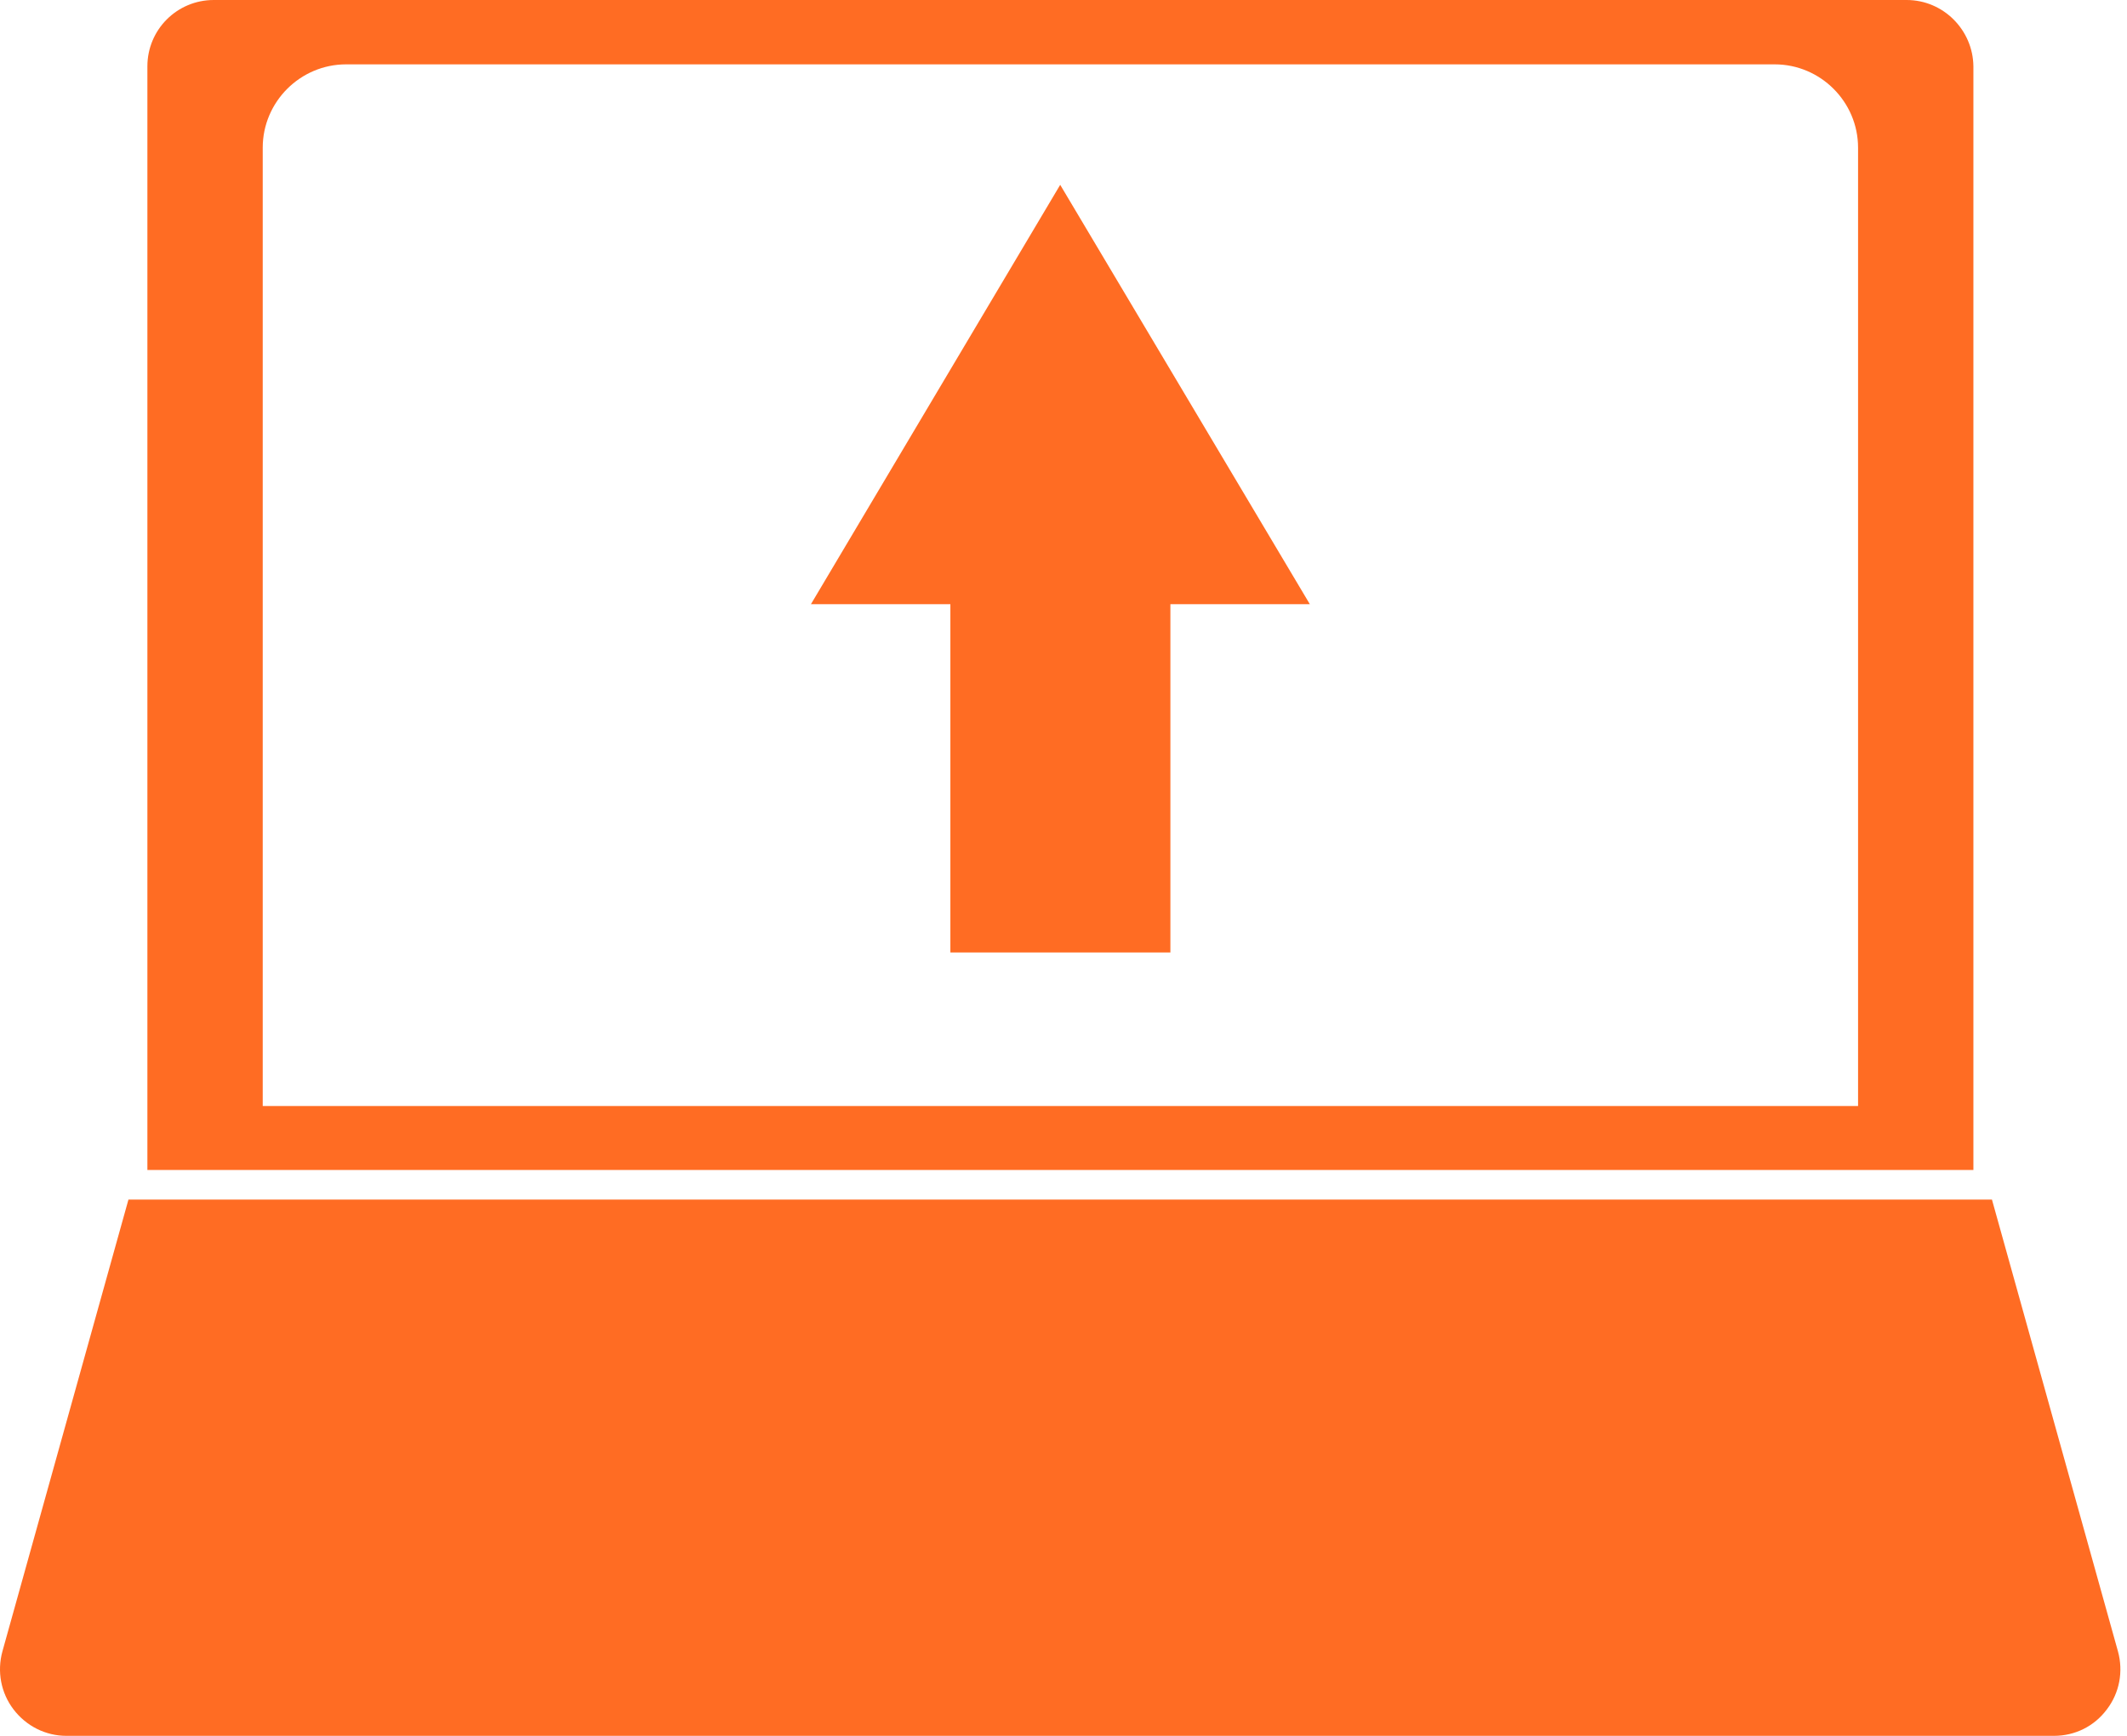
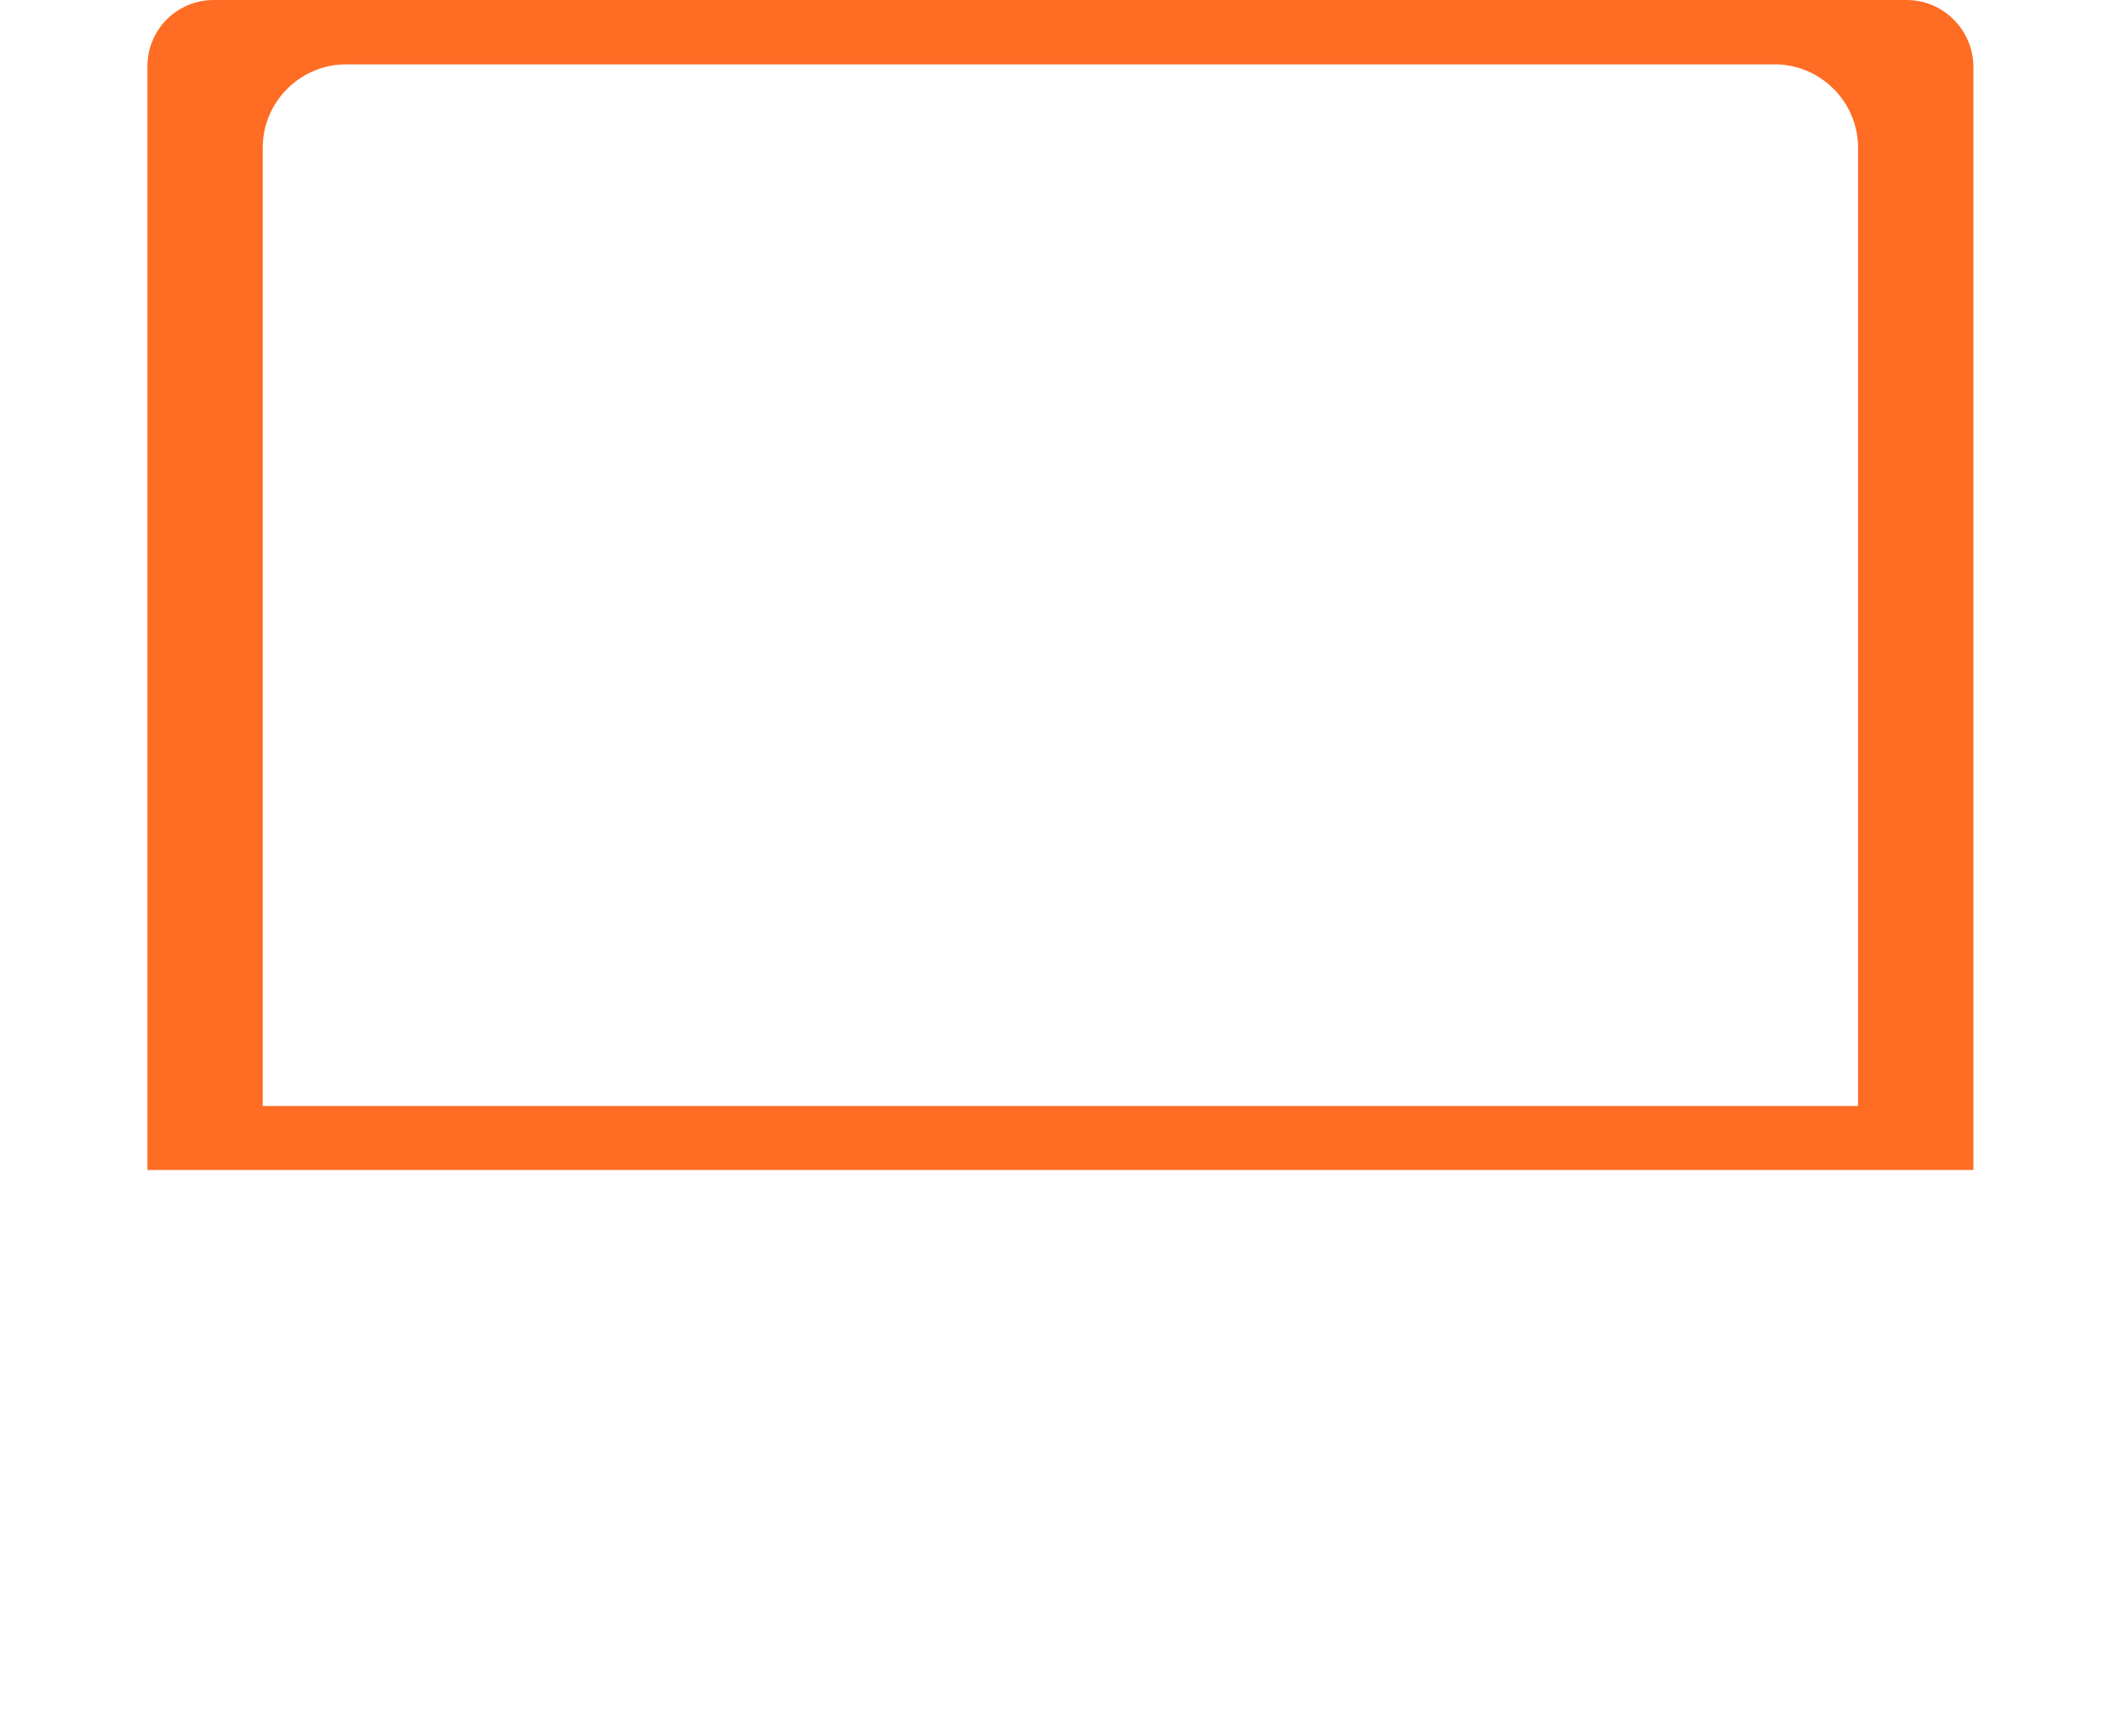
<svg xmlns="http://www.w3.org/2000/svg" width="98" height="80" viewBox="0 0 98 80" fill="none">
-   <path d="M37.364 27.844H43.788V43.895H53.925V27.844H60.349L48.848 8.518L37.364 27.844Z" fill="#FF6C23" />
-   <path d="M91.778 55.286H5.918L0.112 76.105C-0.142 77.033 0.04 78.016 0.622 78.78C1.204 79.545 2.096 80 3.061 80H94.635C95.6 80 96.491 79.563 97.073 78.78C97.656 78.016 97.838 77.033 97.583 76.105L91.778 55.286Z" fill="#FF6C23" />
  <path d="M87.847 0H9.849C8.156 0 6.791 1.365 6.791 3.057V53.922H90.923V3.057C90.904 1.383 89.54 0 87.847 0ZM85.591 50.974H12.105V6.806C12.105 4.695 13.834 2.966 15.945 2.966H81.769C83.88 2.966 85.609 4.695 85.609 6.806V50.974H85.591Z" fill="#FF6C23" />
</svg>